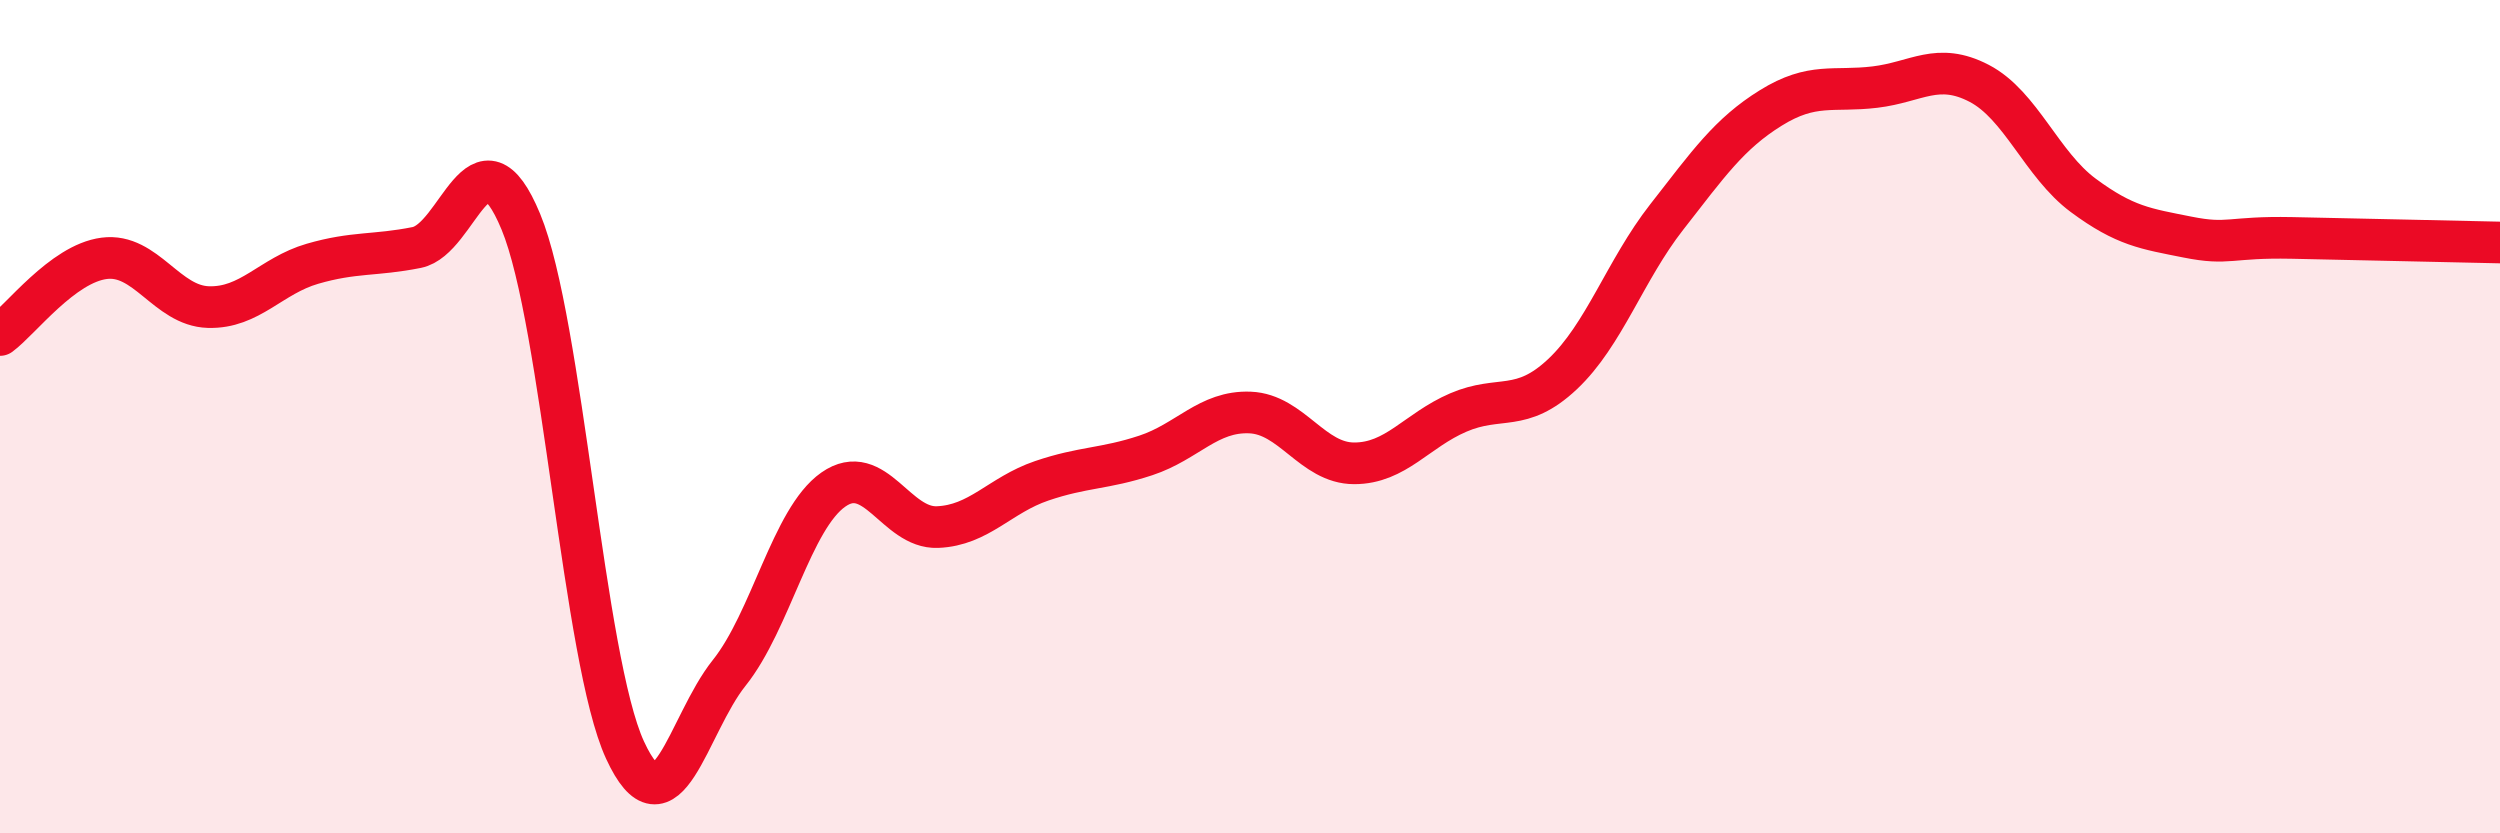
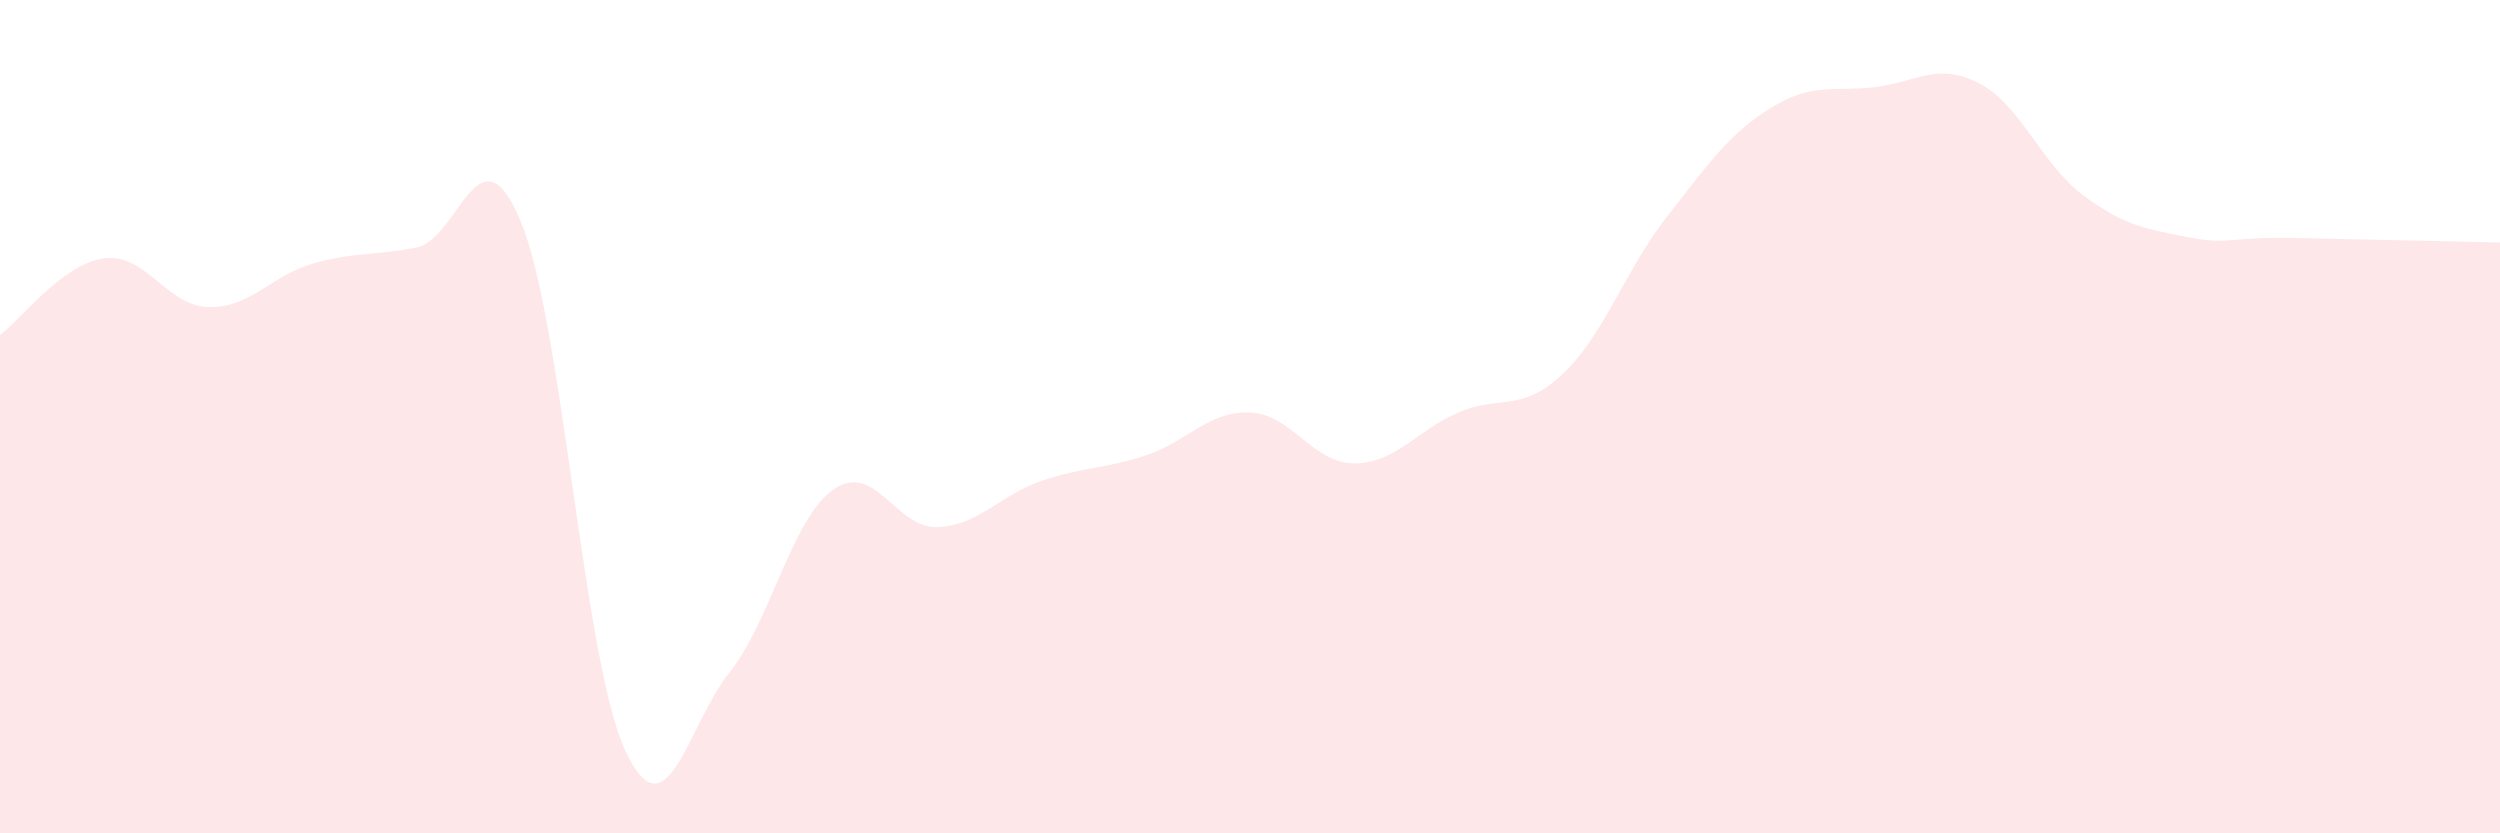
<svg xmlns="http://www.w3.org/2000/svg" width="60" height="20" viewBox="0 0 60 20">
  <path d="M 0,8.04 C 0.5,7.67 1.5,6.33 2.5,6.2 C 3.5,6.07 4,7.34 5,7.37 C 6,7.4 6.5,6.62 7.5,6.33 C 8.5,6.04 9,6.14 10,5.94 C 11,5.74 11.5,2.91 12.5,5.32 C 13.5,7.73 14,15.83 15,18 C 16,20.17 16.5,17.4 17.5,16.15 C 18.5,14.9 19,12.45 20,11.75 C 21,11.05 21.5,12.69 22.5,12.65 C 23.5,12.61 24,11.88 25,11.54 C 26,11.2 26.5,11.26 27.5,10.93 C 28.5,10.6 29,9.86 30,9.9 C 31,9.94 31.5,11.12 32.5,11.12 C 33.5,11.12 34,10.33 35,9.9 C 36,9.47 36.5,9.92 37.5,8.98 C 38.5,8.04 39,6.49 40,5.21 C 41,3.93 41.5,3.21 42.5,2.59 C 43.5,1.97 44,2.21 45,2.09 C 46,1.97 46.5,1.48 47.5,2 C 48.5,2.52 49,3.95 50,4.69 C 51,5.43 51.5,5.49 52.5,5.69 C 53.5,5.89 53.5,5.68 55,5.71 C 56.5,5.74 59,5.8 60,5.82L60 20L0 20Z" fill="#EB0A25" opacity="0.1" stroke-linecap="round" stroke-linejoin="round" />
-   <path d="M 0,8.04 C 0.5,7.67 1.5,6.33 2.5,6.2 C 3.5,6.07 4,7.34 5,7.37 C 6,7.4 6.5,6.62 7.5,6.33 C 8.5,6.04 9,6.14 10,5.94 C 11,5.74 11.5,2.91 12.5,5.32 C 13.5,7.73 14,15.83 15,18 C 16,20.17 16.5,17.4 17.5,16.15 C 18.5,14.9 19,12.45 20,11.75 C 21,11.05 21.5,12.69 22.5,12.65 C 23.5,12.61 24,11.88 25,11.54 C 26,11.2 26.5,11.26 27.5,10.93 C 28.5,10.6 29,9.86 30,9.9 C 31,9.94 31.5,11.12 32.5,11.12 C 33.5,11.12 34,10.33 35,9.9 C 36,9.47 36.5,9.92 37.5,8.98 C 38.5,8.04 39,6.49 40,5.21 C 41,3.93 41.5,3.21 42.5,2.59 C 43.5,1.97 44,2.21 45,2.09 C 46,1.97 46.5,1.48 47.5,2 C 48.5,2.52 49,3.95 50,4.69 C 51,5.43 51.5,5.49 52.5,5.69 C 53.5,5.89 53.5,5.68 55,5.71 C 56.5,5.74 59,5.8 60,5.82" stroke="#EB0A25" stroke-width="1" fill="none" stroke-linecap="round" stroke-linejoin="round" />
</svg>